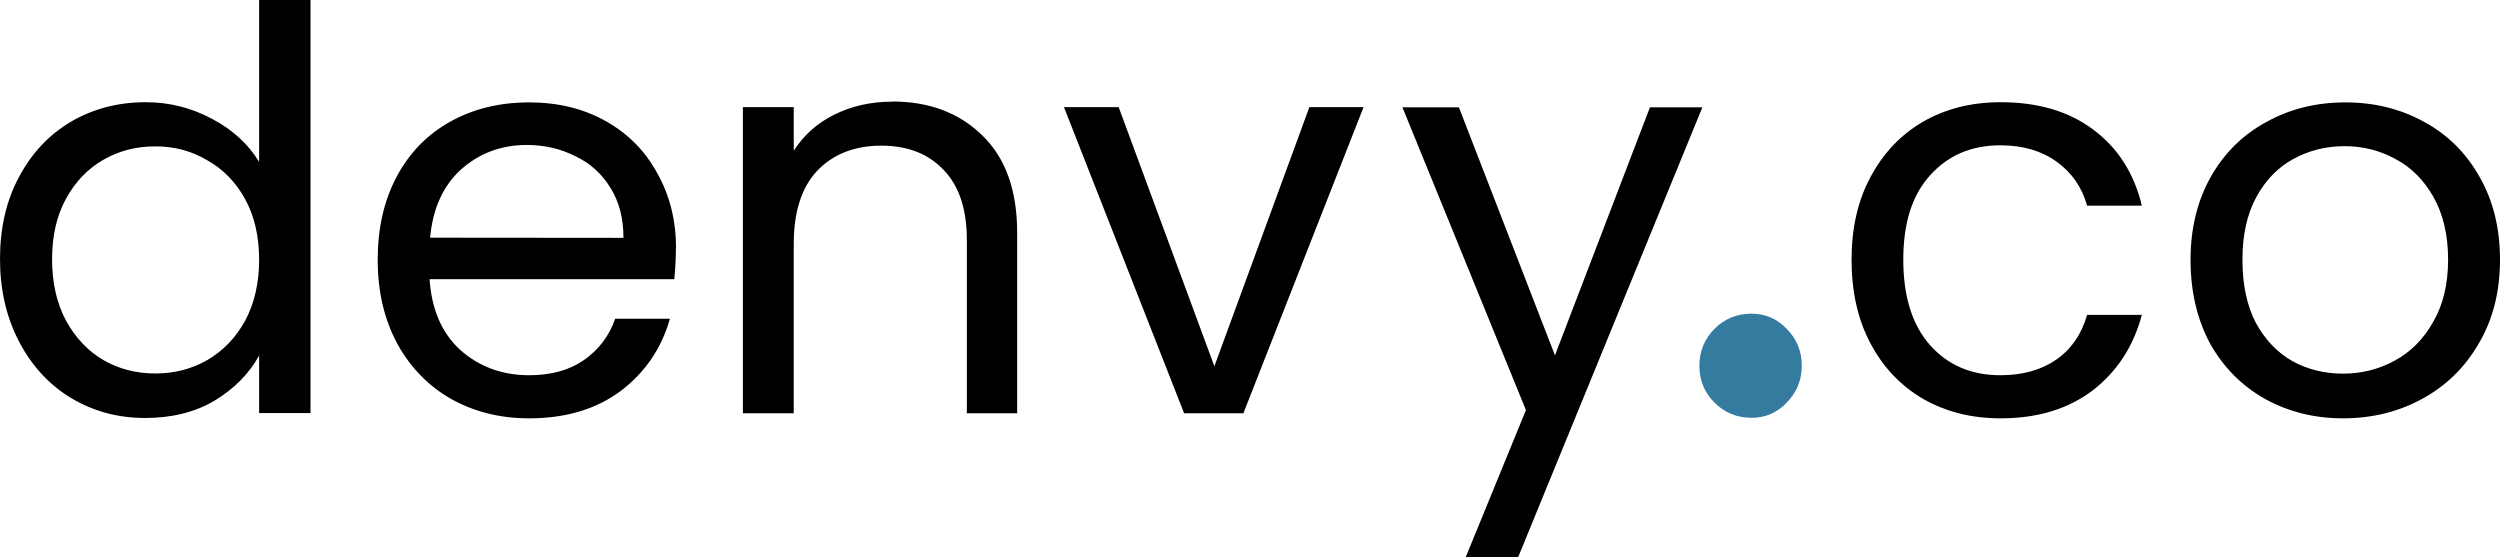
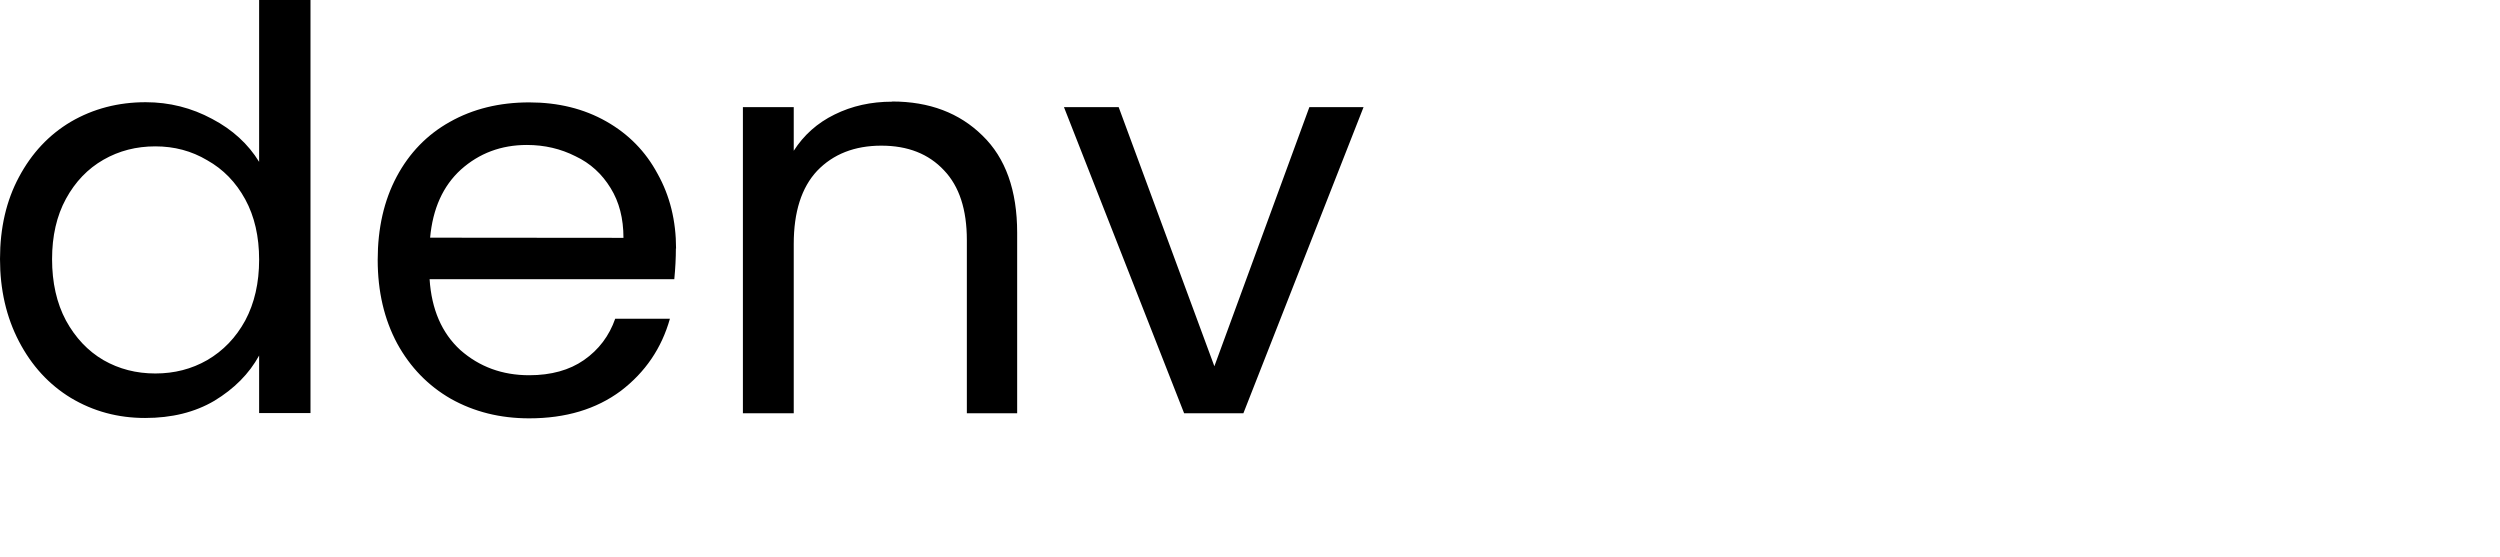
<svg xmlns="http://www.w3.org/2000/svg" xmlns:ns1="http://www.inkscape.org/namespaces/inkscape" xmlns:ns2="http://sodipodi.sourceforge.net/DTD/sodipodi-0.dtd" width="14.211mm" height="3.169mm" viewBox="0 0 14.211 3.169" version="1.1" id="svg1" ns1:version="1.4.2 (f4327f4, 2025-05-13)" ns2:docname="denvy_co_logo_dark_blue_dot.svg">
  <ns2:namedview id="namedview1" pagecolor="#505050" bordercolor="#ffffff" borderopacity="1" ns1:showpageshadow="0" ns1:pageopacity="0" ns1:pagecheckerboard="1" ns1:deskcolor="#505050" ns1:document-units="mm" ns1:zoom="16.287423" ns1:cx="24.036952" ns1:cy="9.5165454" ns1:window-width="1920" ns1:window-height="1010" ns1:window-x="-6" ns1:window-y="-6" ns1:window-maximized="1" ns1:current-layer="layer1-57" />
  <defs id="defs1" />
  <g ns1:label="co" ns1:groupmode="layer" id="layer1-57" transform="translate(-56.968,-88.809)" style="display:inline">
-     <path d="m 67.493,90.285 c 0,-0.18 0.036,-0.337 0.108,-0.47 0.072,-0.135 0.171,-0.24 0.298,-0.314 0.129,-0.074 0.276,-0.111 0.441,-0.111 0.214,0 0.389,0.052 0.527,0.156 0.14,0.104 0.232,0.248 0.276,0.432 h -0.311 c -0.03,-0.106 -0.088,-0.189 -0.175,-0.251 -0.085,-0.061 -0.191,-0.092 -0.318,-0.092 -0.165,0 -0.298,0.057 -0.4,0.171 -0.102,0.112 -0.152,0.272 -0.152,0.479 0,0.21 0.051,0.371 0.152,0.486 0.102,0.114 0.235,0.171 0.4,0.171 0.127,0 0.233,-0.03 0.318,-0.089 0.085,-0.059 0.143,-0.144 0.175,-0.254 h 0.311 c -0.047,0.178 -0.14,0.321 -0.279,0.429 -0.14,0.106 -0.314,0.159 -0.524,0.159 -0.165,0 -0.312,-0.037 -0.441,-0.111 -0.127,-0.074 -0.226,-0.179 -0.298,-0.314 -0.072,-0.135 -0.108,-0.294 -0.108,-0.476 z m 2.794,0.902 c -0.163,0 -0.311,-0.037 -0.445,-0.111 -0.131,-0.074 -0.235,-0.179 -0.311,-0.314 -0.074,-0.138 -0.111,-0.296 -0.111,-0.476 0,-0.178 0.038,-0.334 0.114,-0.47 0.078,-0.138 0.184,-0.242 0.318,-0.314 0.133,-0.074 0.283,-0.111 0.448,-0.111 0.165,0 0.314,0.037 0.448,0.111 0.133,0.072 0.238,0.176 0.314,0.311 0.078,0.135 0.117,0.293 0.117,0.473 0,0.18 -0.04,0.339 -0.121,0.476 -0.078,0.135 -0.185,0.24 -0.321,0.314 -0.135,0.074 -0.286,0.111 -0.451,0.111 z m 0,-0.254 c 0.104,0 0.201,-0.024 0.292,-0.073 0.091,-0.049 0.164,-0.122 0.219,-0.219 0.057,-0.097 0.086,-0.216 0.086,-0.356 0,-0.14 -0.028,-0.258 -0.083,-0.356 -0.055,-0.097 -0.127,-0.169 -0.216,-0.216 -0.089,-0.049 -0.185,-0.073 -0.289,-0.073 -0.106,0 -0.203,0.024 -0.292,0.073 -0.087,0.047 -0.157,0.119 -0.21,0.216 -0.053,0.097 -0.079,0.216 -0.079,0.356 0,0.142 0.025,0.261 0.076,0.359 0.053,0.097 0.123,0.17 0.21,0.219 0.087,0.047 0.182,0.07 0.286,0.07 z" id="text1-6" style="font-size:3.175px;font-family:Poppins;-inkscape-font-specification:Poppins;display:inline;stroke-width:0.265" aria-label="denvy.co" ns1:label="co" ns2:nodetypes="sccsccccscsssscccscssssccsccsccscsssscsscscssccss" />
-   </g>
+     </g>
  <g ns1:label="dot" ns1:groupmode="layer" id="layer1-5" transform="translate(-56.968,-88.809)" style="display:inline">
-     <path d="m 66.924,91.184 c -0.083,0 -0.152,-0.029 -0.21,-0.086 -0.057,-0.057 -0.086,-0.127 -0.086,-0.21 0,-0.083 0.029,-0.152 0.086,-0.21 0.057,-0.057 0.127,-0.086 0.21,-0.086 0.079,0 0.146,0.029 0.2,0.086 0.057,0.057 0.086,0.127 0.086,0.21 0,0.083 -0.029,0.152 -0.086,0.21 -0.054,0.057 -0.121,0.086 -0.2,0.086 z" id="text1-1" style="font-size:3.175px;font-family:Poppins;-inkscape-font-specification:Poppins;display:inline;fill:#357b9f;fill-opacity:1;stroke-width:0.397" aria-label="denvy.co" ns1:label="dot" ns2:nodetypes="ssssscscs" />
-   </g>
+     </g>
  <g ns1:label="y" ns1:groupmode="layer" id="layer1-5-5" transform="translate(-56.968,-88.809)" style="display:inline">
-     <path d="m 66.645,89.419 -1.048,2.559 h -0.298 l 0.343,-0.838 -0.702,-1.721 h 0.321 l 0.546,1.41 0.54,-1.41 z" id="text1-1-2" style="font-size:3.175px;font-family:Poppins;-inkscape-font-specification:Poppins;display:inline;stroke-width:0.265" aria-label="denvy.co" ns1:label="y" ns2:nodetypes="ccccccccc" />
-   </g>
+     </g>
  <g ns1:label="denv" ns1:groupmode="layer" id="layer1-5-5-4" transform="translate(-56.968,-88.809)" style="display:inline">
    <path d="m 56.968,90.282 c 0,-0.178 0.036,-0.333 0.108,-0.467 0.072,-0.135 0.17,-0.24 0.295,-0.314 0.127,-0.074 0.269,-0.111 0.425,-0.111 0.135,0 0.261,0.032 0.378,0.095 0.116,0.061 0.205,0.143 0.267,0.244 v -0.921 h 0.292 v 2.349 h -0.292 v -0.327 c -0.057,0.104 -0.142,0.189 -0.254,0.257 -0.112,0.066 -0.243,0.098 -0.394,0.098 -0.155,0 -0.295,-0.038 -0.422,-0.114 -0.125,-0.076 -0.223,-0.183 -0.295,-0.321 -0.072,-0.138 -0.108,-0.294 -0.108,-0.47 z m 1.473,0.003 c 0,-0.131 -0.026,-0.246 -0.079,-0.343 -0.053,-0.097 -0.125,-0.171 -0.216,-0.222 -0.089,-0.053 -0.187,-0.079 -0.295,-0.079 -0.108,0 -0.206,0.025 -0.295,0.076 -0.089,0.051 -0.16,0.125 -0.213,0.222 -0.053,0.097 -0.079,0.212 -0.079,0.343 0,0.133 0.026,0.25 0.079,0.349 0.053,0.097 0.124,0.173 0.213,0.225 0.089,0.051 0.187,0.076 0.295,0.076 0.108,0 0.206,-0.025 0.295,-0.076 0.091,-0.053 0.163,-0.128 0.216,-0.225 0.053,-0.099 0.079,-0.215 0.079,-0.346 z m 2.369,-0.064 c 0,0.055 -0.003,0.113 -0.009,0.175 h -1.391 c 0.011,0.171 0.069,0.306 0.175,0.403 0.108,0.095 0.238,0.143 0.391,0.143 0.125,0 0.229,-0.029 0.311,-0.086 0.085,-0.059 0.144,-0.138 0.178,-0.235 h 0.311 c -0.047,0.167 -0.14,0.304 -0.279,0.41 -0.14,0.104 -0.313,0.156 -0.521,0.156 -0.165,0 -0.313,-0.037 -0.445,-0.111 -0.129,-0.074 -0.231,-0.179 -0.305,-0.314 -0.074,-0.138 -0.111,-0.296 -0.111,-0.476 0,-0.18 0.036,-0.338 0.108,-0.473 0.072,-0.135 0.173,-0.239 0.302,-0.311 0.131,-0.074 0.282,-0.111 0.451,-0.111 0.165,0 0.311,0.036 0.438,0.108 0.127,0.072 0.224,0.171 0.292,0.298 0.07,0.125 0.105,0.267 0.105,0.425 z m -0.298,-0.06 c 0,-0.11 -0.024,-0.204 -0.073,-0.283 -0.049,-0.08 -0.115,-0.141 -0.2,-0.181 -0.083,-0.042 -0.175,-0.064 -0.276,-0.064 -0.146,0 -0.271,0.047 -0.375,0.14 -0.102,0.093 -0.16,0.222 -0.175,0.387 z m 1.527,-0.775 c 0.212,0 0.383,0.065 0.514,0.194 0.131,0.127 0.197,0.311 0.197,0.552 v 1.026 h -0.286 v -0.984 c 0,-0.174 -0.043,-0.306 -0.13,-0.397 -0.087,-0.093 -0.205,-0.14 -0.356,-0.14 -0.152,0 -0.274,0.048 -0.365,0.143 -0.089,0.095 -0.133,0.234 -0.133,0.416 v 0.962 h -0.289 v -1.74 h 0.289 v 0.248 c 0.057,-0.089 0.134,-0.158 0.232,-0.206 0.099,-0.049 0.208,-0.073 0.327,-0.073 z m 1.832,1.505 0.54,-1.473 h 0.308 l -0.683,1.74 h -0.337 l -0.683,-1.74 h 0.311 z" id="text1-1-2-2" style="font-size:3.175px;font-family:Poppins;-inkscape-font-specification:Poppins;display:inline;stroke-width:0.265" aria-label="denvy.co" ns1:label="denv" ns2:nodetypes="sccsccccccccscssssscssssccsccssccccsccccsccsscssccccccscccscsccscscsccccccsscccccccc" />
  </g>
</svg>